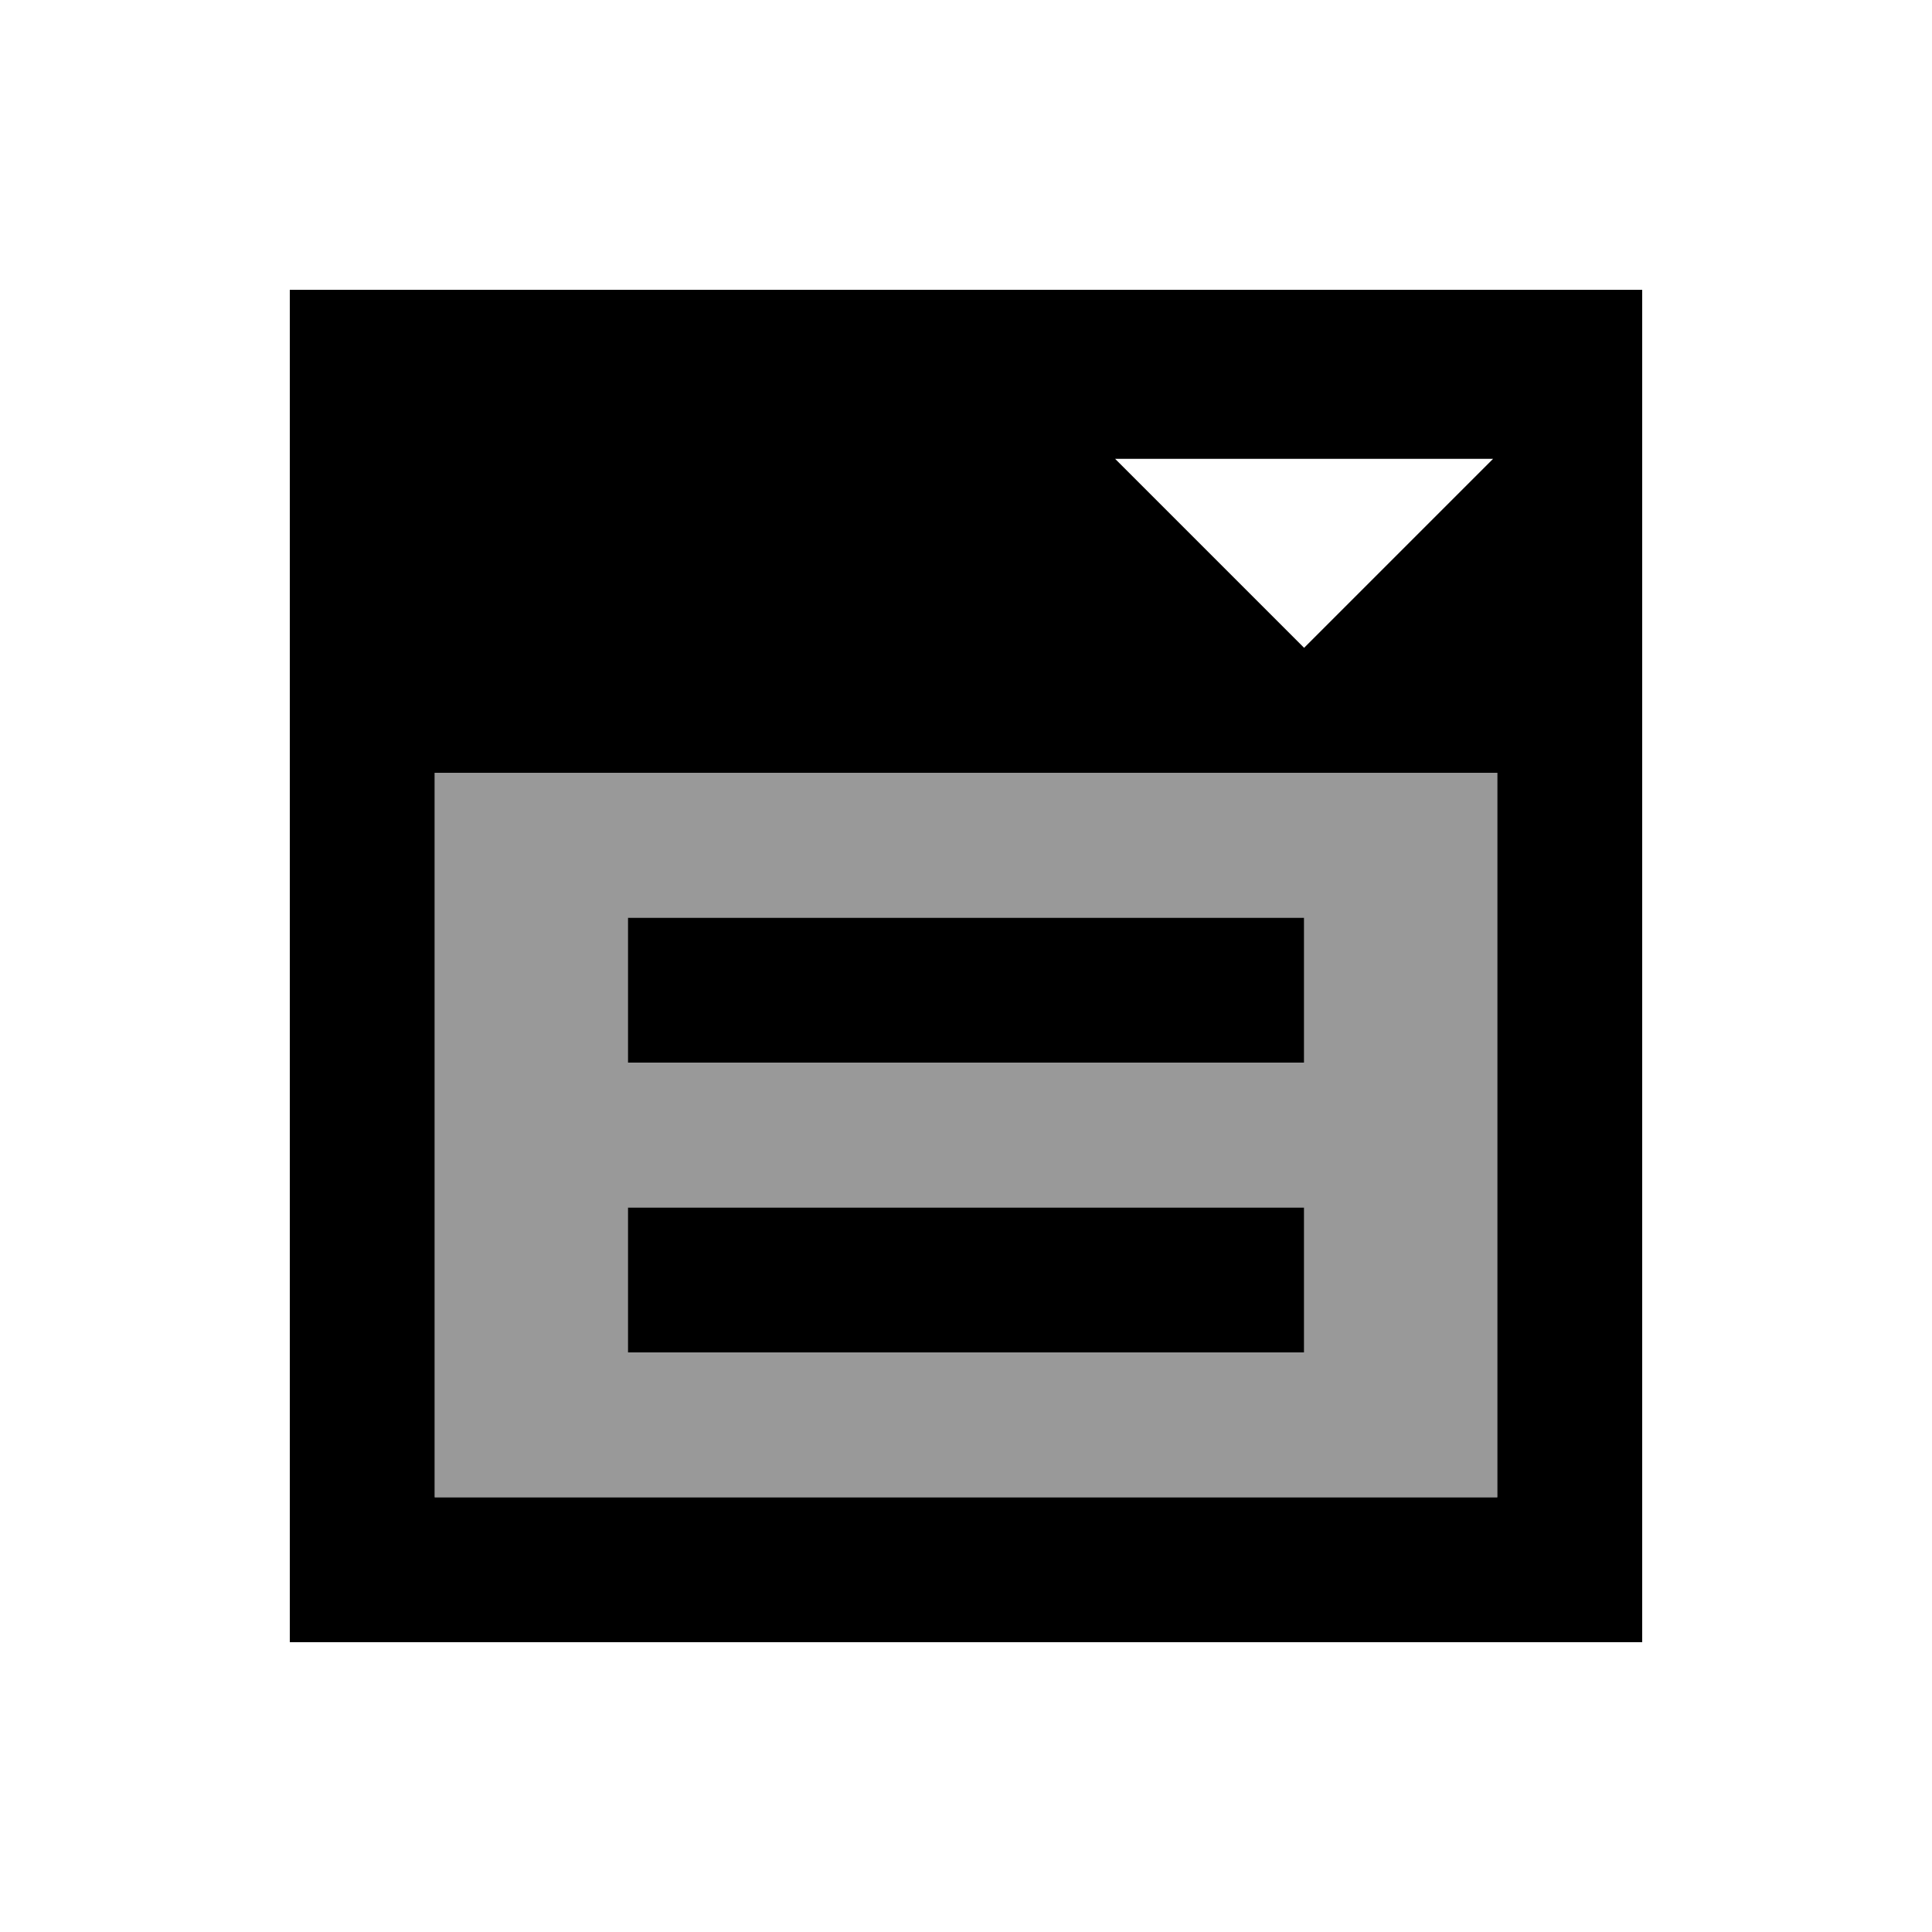
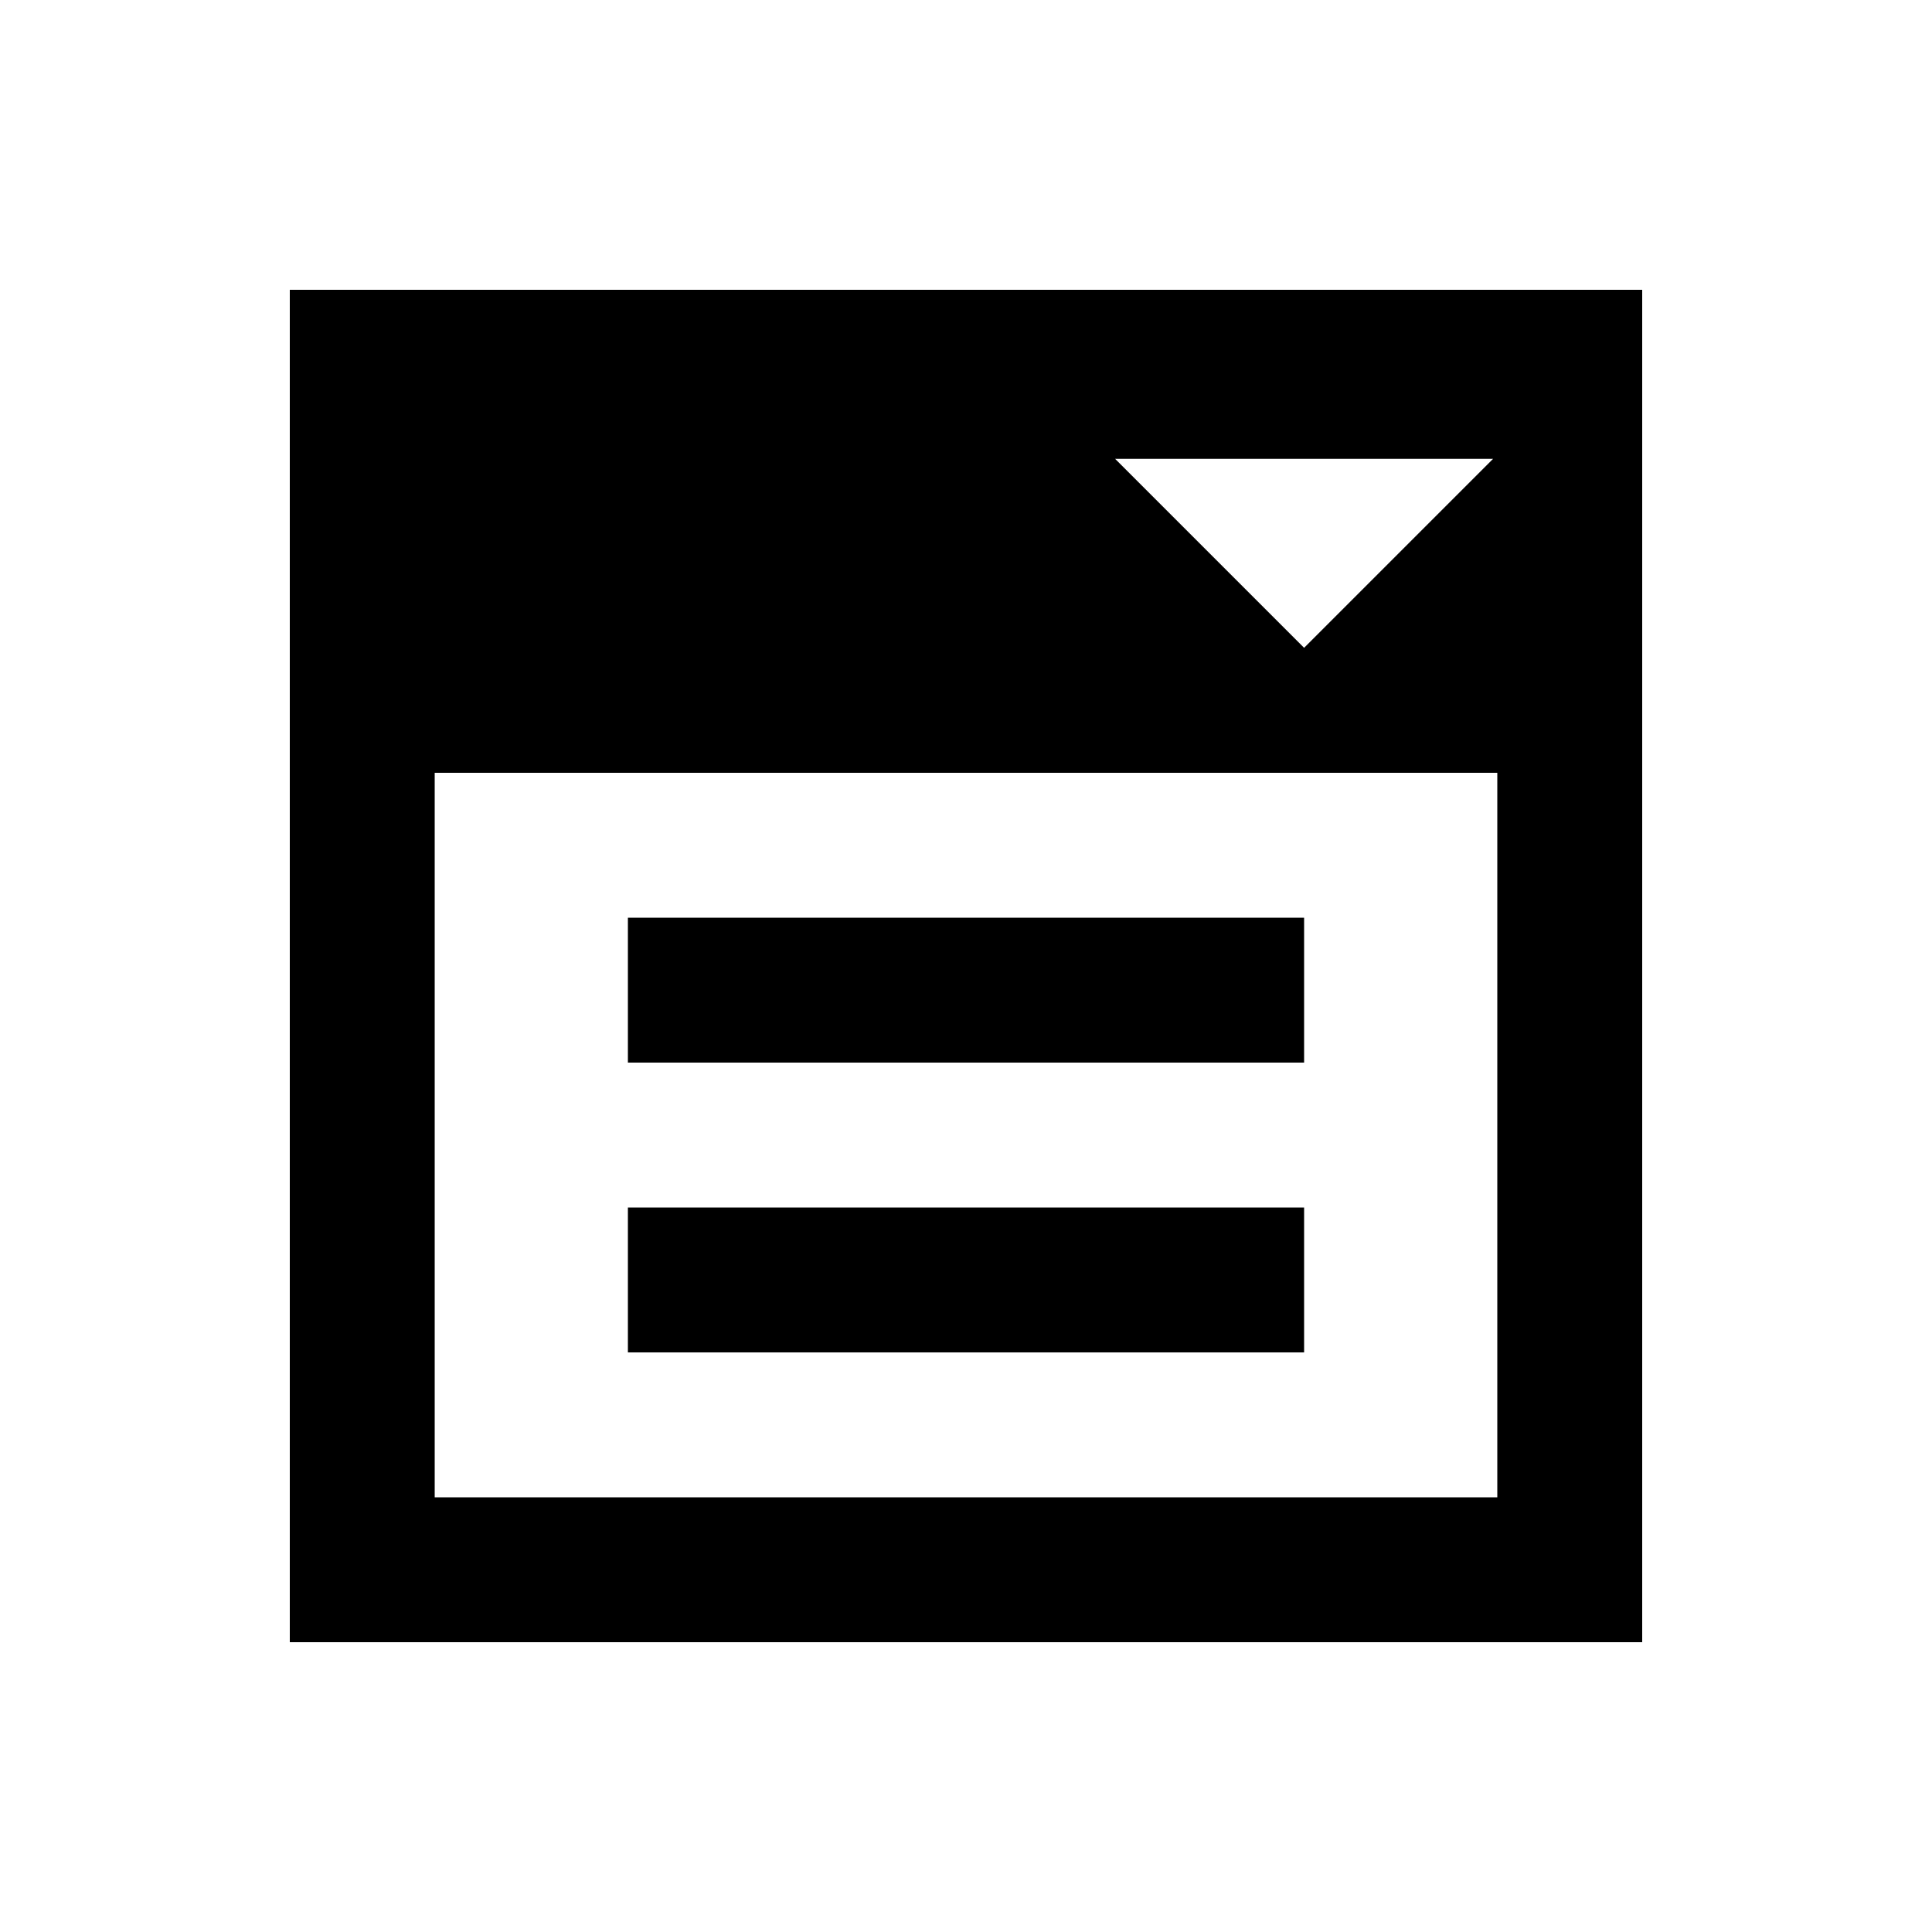
<svg xmlns="http://www.w3.org/2000/svg" viewBox="0 0 640 640">
-   <path opacity=".4" fill="currentColor" d="M144 256L496 256L496 496L144 496L144 256zM208 304L208 352L432 352L432 304L208 304zM208 400L208 448L432 448L432 400L208 400z" />
  <path fill="currentColor" d="M144 256L144 496L496 496L496 256L144 256zM96 96L544 96L544 544L96 544L96 96zM208 304L432 304L432 352L208 352L208 304zM208 400L432 400L432 448L208 448L208 400zM408 152L369.4 152C413.6 196.2 429.5 212.1 432 214.6C444.2 202.4 484.1 162.5 494.6 152L408 152z" />
</svg>